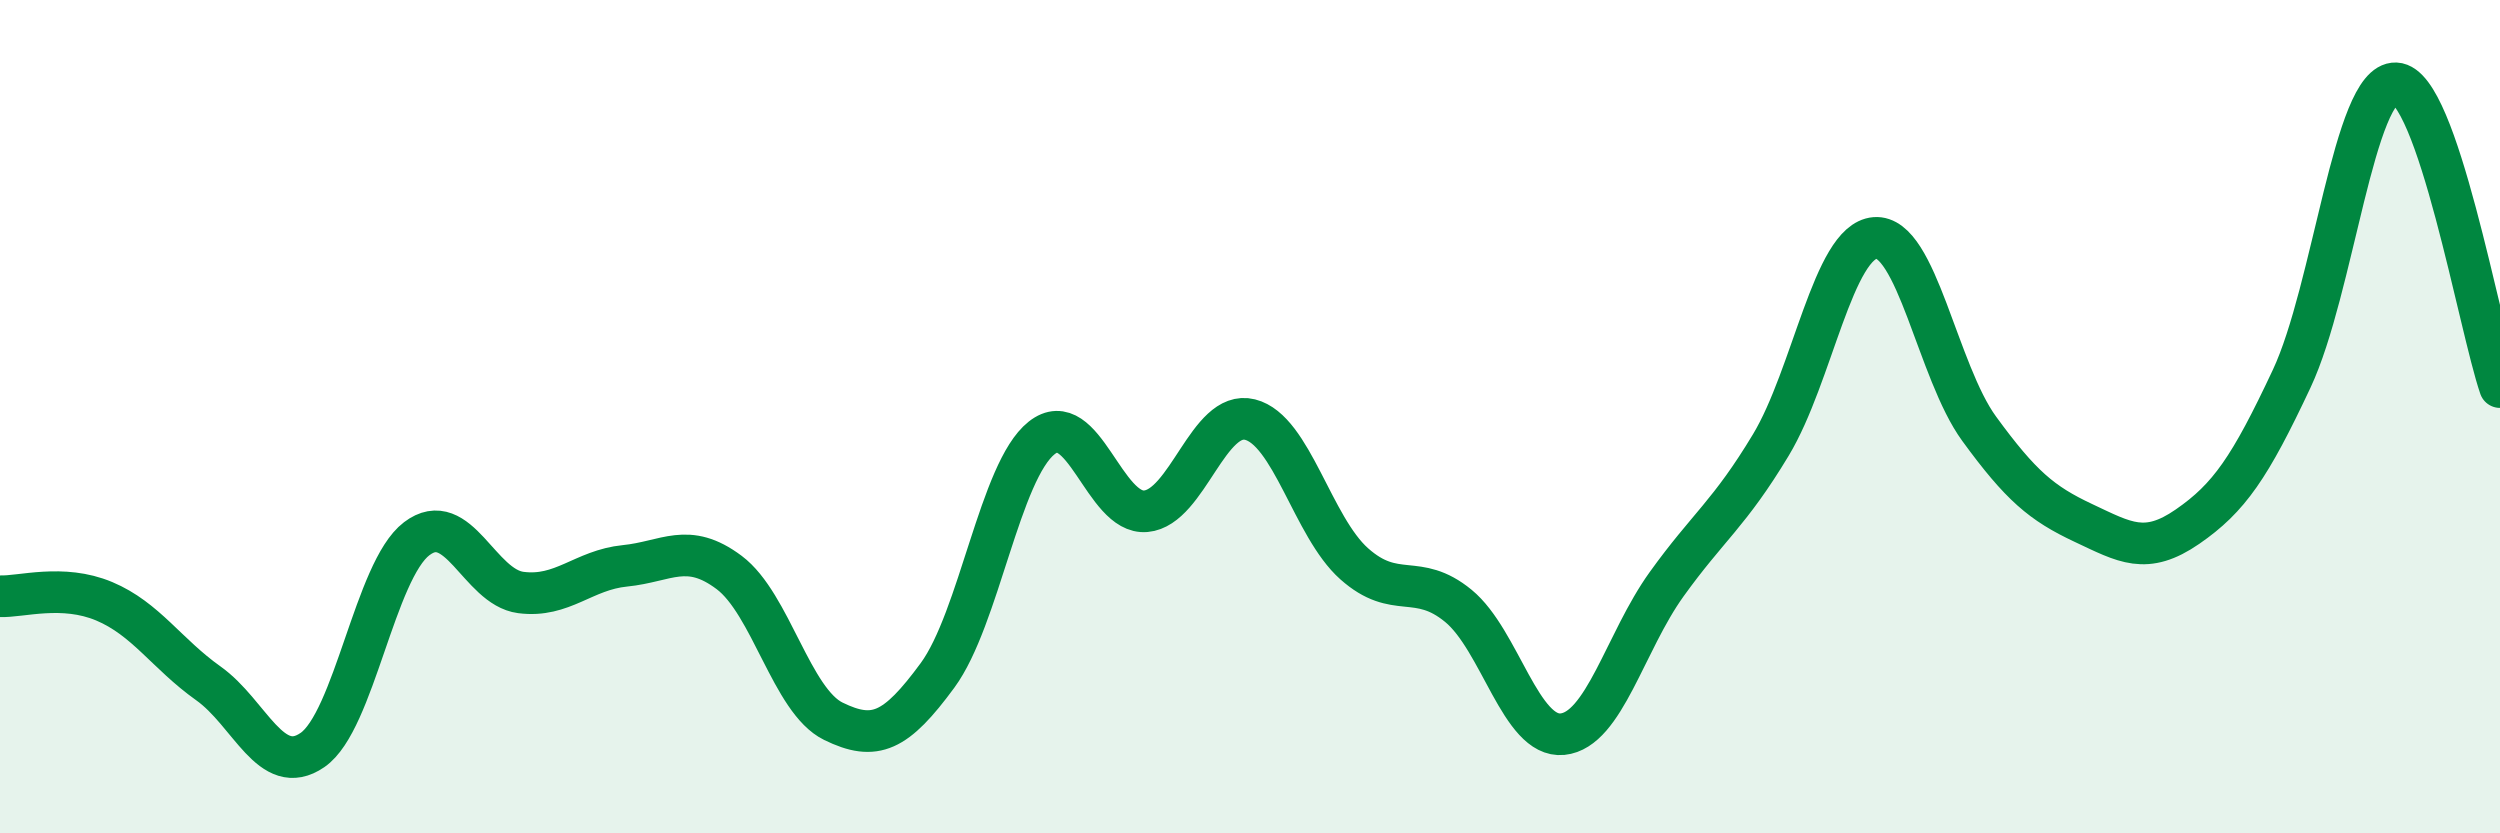
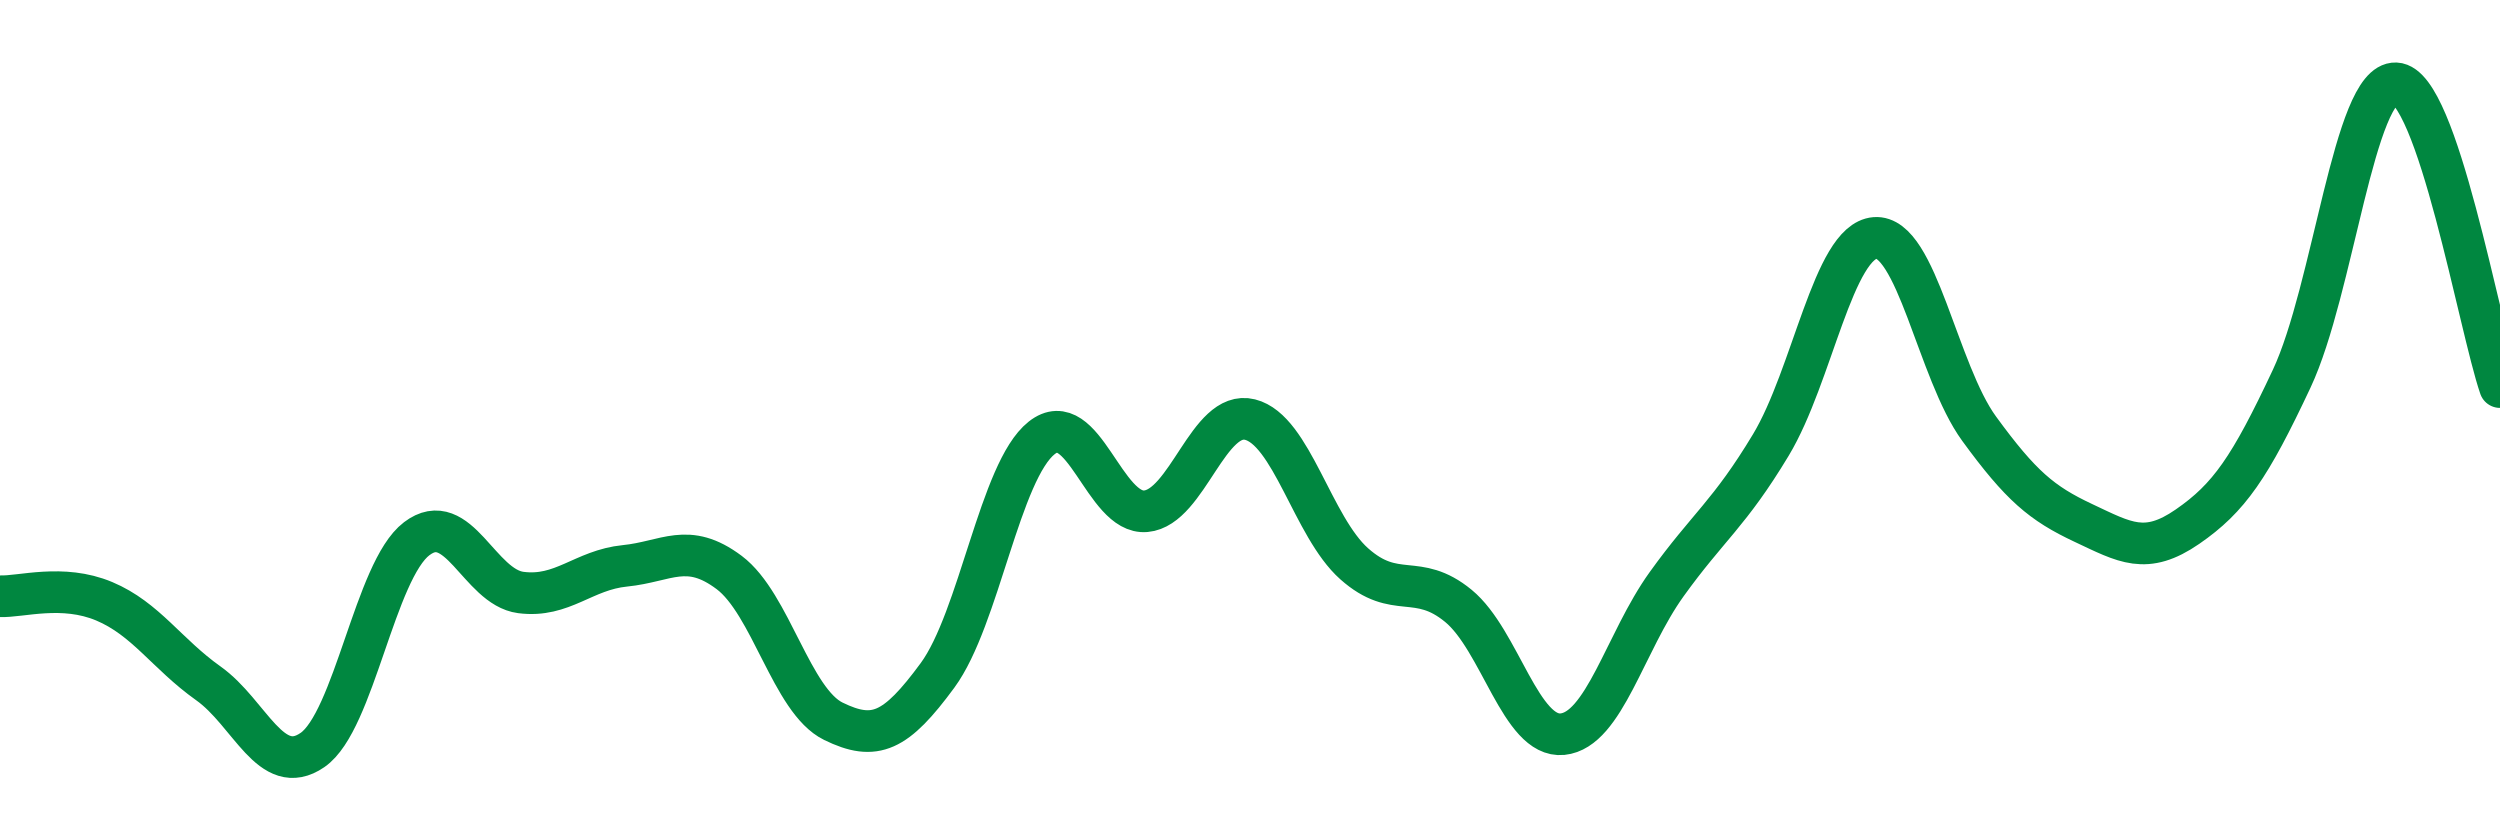
<svg xmlns="http://www.w3.org/2000/svg" width="60" height="20" viewBox="0 0 60 20">
-   <path d="M 0,14.31 C 0.5,14.33 1.5,14.01 2.5,14.43 C 3.5,14.85 4,15.69 5,16.4 C 6,17.11 6.5,18.69 7.5,18 C 8.5,17.31 9,13.69 10,12.93 C 11,12.17 11.5,14.09 12.5,14.22 C 13.5,14.35 14,13.68 15,13.58 C 16,13.48 16.5,12.99 17.5,13.74 C 18.5,14.49 19,16.82 20,17.31 C 21,17.8 21.5,17.57 22.5,16.21 C 23.5,14.85 24,11.3 25,10.51 C 26,9.72 26.5,12.36 27.5,12.27 C 28.5,12.18 29,9.82 30,10.07 C 31,10.32 31.5,12.64 32.5,13.53 C 33.5,14.42 34,13.72 35,14.54 C 36,15.36 36.5,17.72 37.5,17.62 C 38.5,17.52 39,15.41 40,14.02 C 41,12.63 41.5,12.34 42.5,10.68 C 43.5,9.02 44,5.79 45,5.71 C 46,5.63 46.5,8.92 47.5,10.29 C 48.5,11.66 49,12.08 50,12.55 C 51,13.02 51.5,13.33 52.5,12.64 C 53.5,11.95 54,11.22 55,9.09 C 56,6.96 56.5,1.96 57.5,2 C 58.5,2.04 59.5,7.83 60,9.29L60 20L0 20Z" fill="#008740" opacity="0.1" stroke-linecap="round" stroke-linejoin="round" />
  <path d="M 0,14.31 C 0.5,14.33 1.5,14.01 2.5,14.43 C 3.5,14.85 4,15.69 5,16.4 C 6,17.11 6.5,18.69 7.5,18 C 8.5,17.31 9,13.69 10,12.93 C 11,12.17 11.5,14.09 12.5,14.22 C 13.5,14.35 14,13.68 15,13.58 C 16,13.48 16.5,12.99 17.5,13.74 C 18.5,14.49 19,16.82 20,17.31 C 21,17.8 21.5,17.57 22.5,16.21 C 23.5,14.85 24,11.3 25,10.51 C 26,9.72 26.5,12.36 27.5,12.27 C 28.5,12.18 29,9.82 30,10.07 C 31,10.32 31.5,12.64 32.5,13.53 C 33.5,14.42 34,13.72 35,14.54 C 36,15.36 36.5,17.72 37.5,17.62 C 38.5,17.52 39,15.41 40,14.02 C 41,12.63 41.5,12.34 42.5,10.68 C 43.5,9.02 44,5.79 45,5.71 C 46,5.63 46.5,8.92 47.5,10.29 C 48.5,11.66 49,12.08 50,12.55 C 51,13.02 51.5,13.33 52.5,12.64 C 53.5,11.95 54,11.22 55,9.09 C 56,6.96 56.5,1.96 57.5,2 C 58.5,2.04 59.5,7.83 60,9.29" stroke="#008740" stroke-width="1" fill="none" stroke-linecap="round" stroke-linejoin="round" />
</svg>